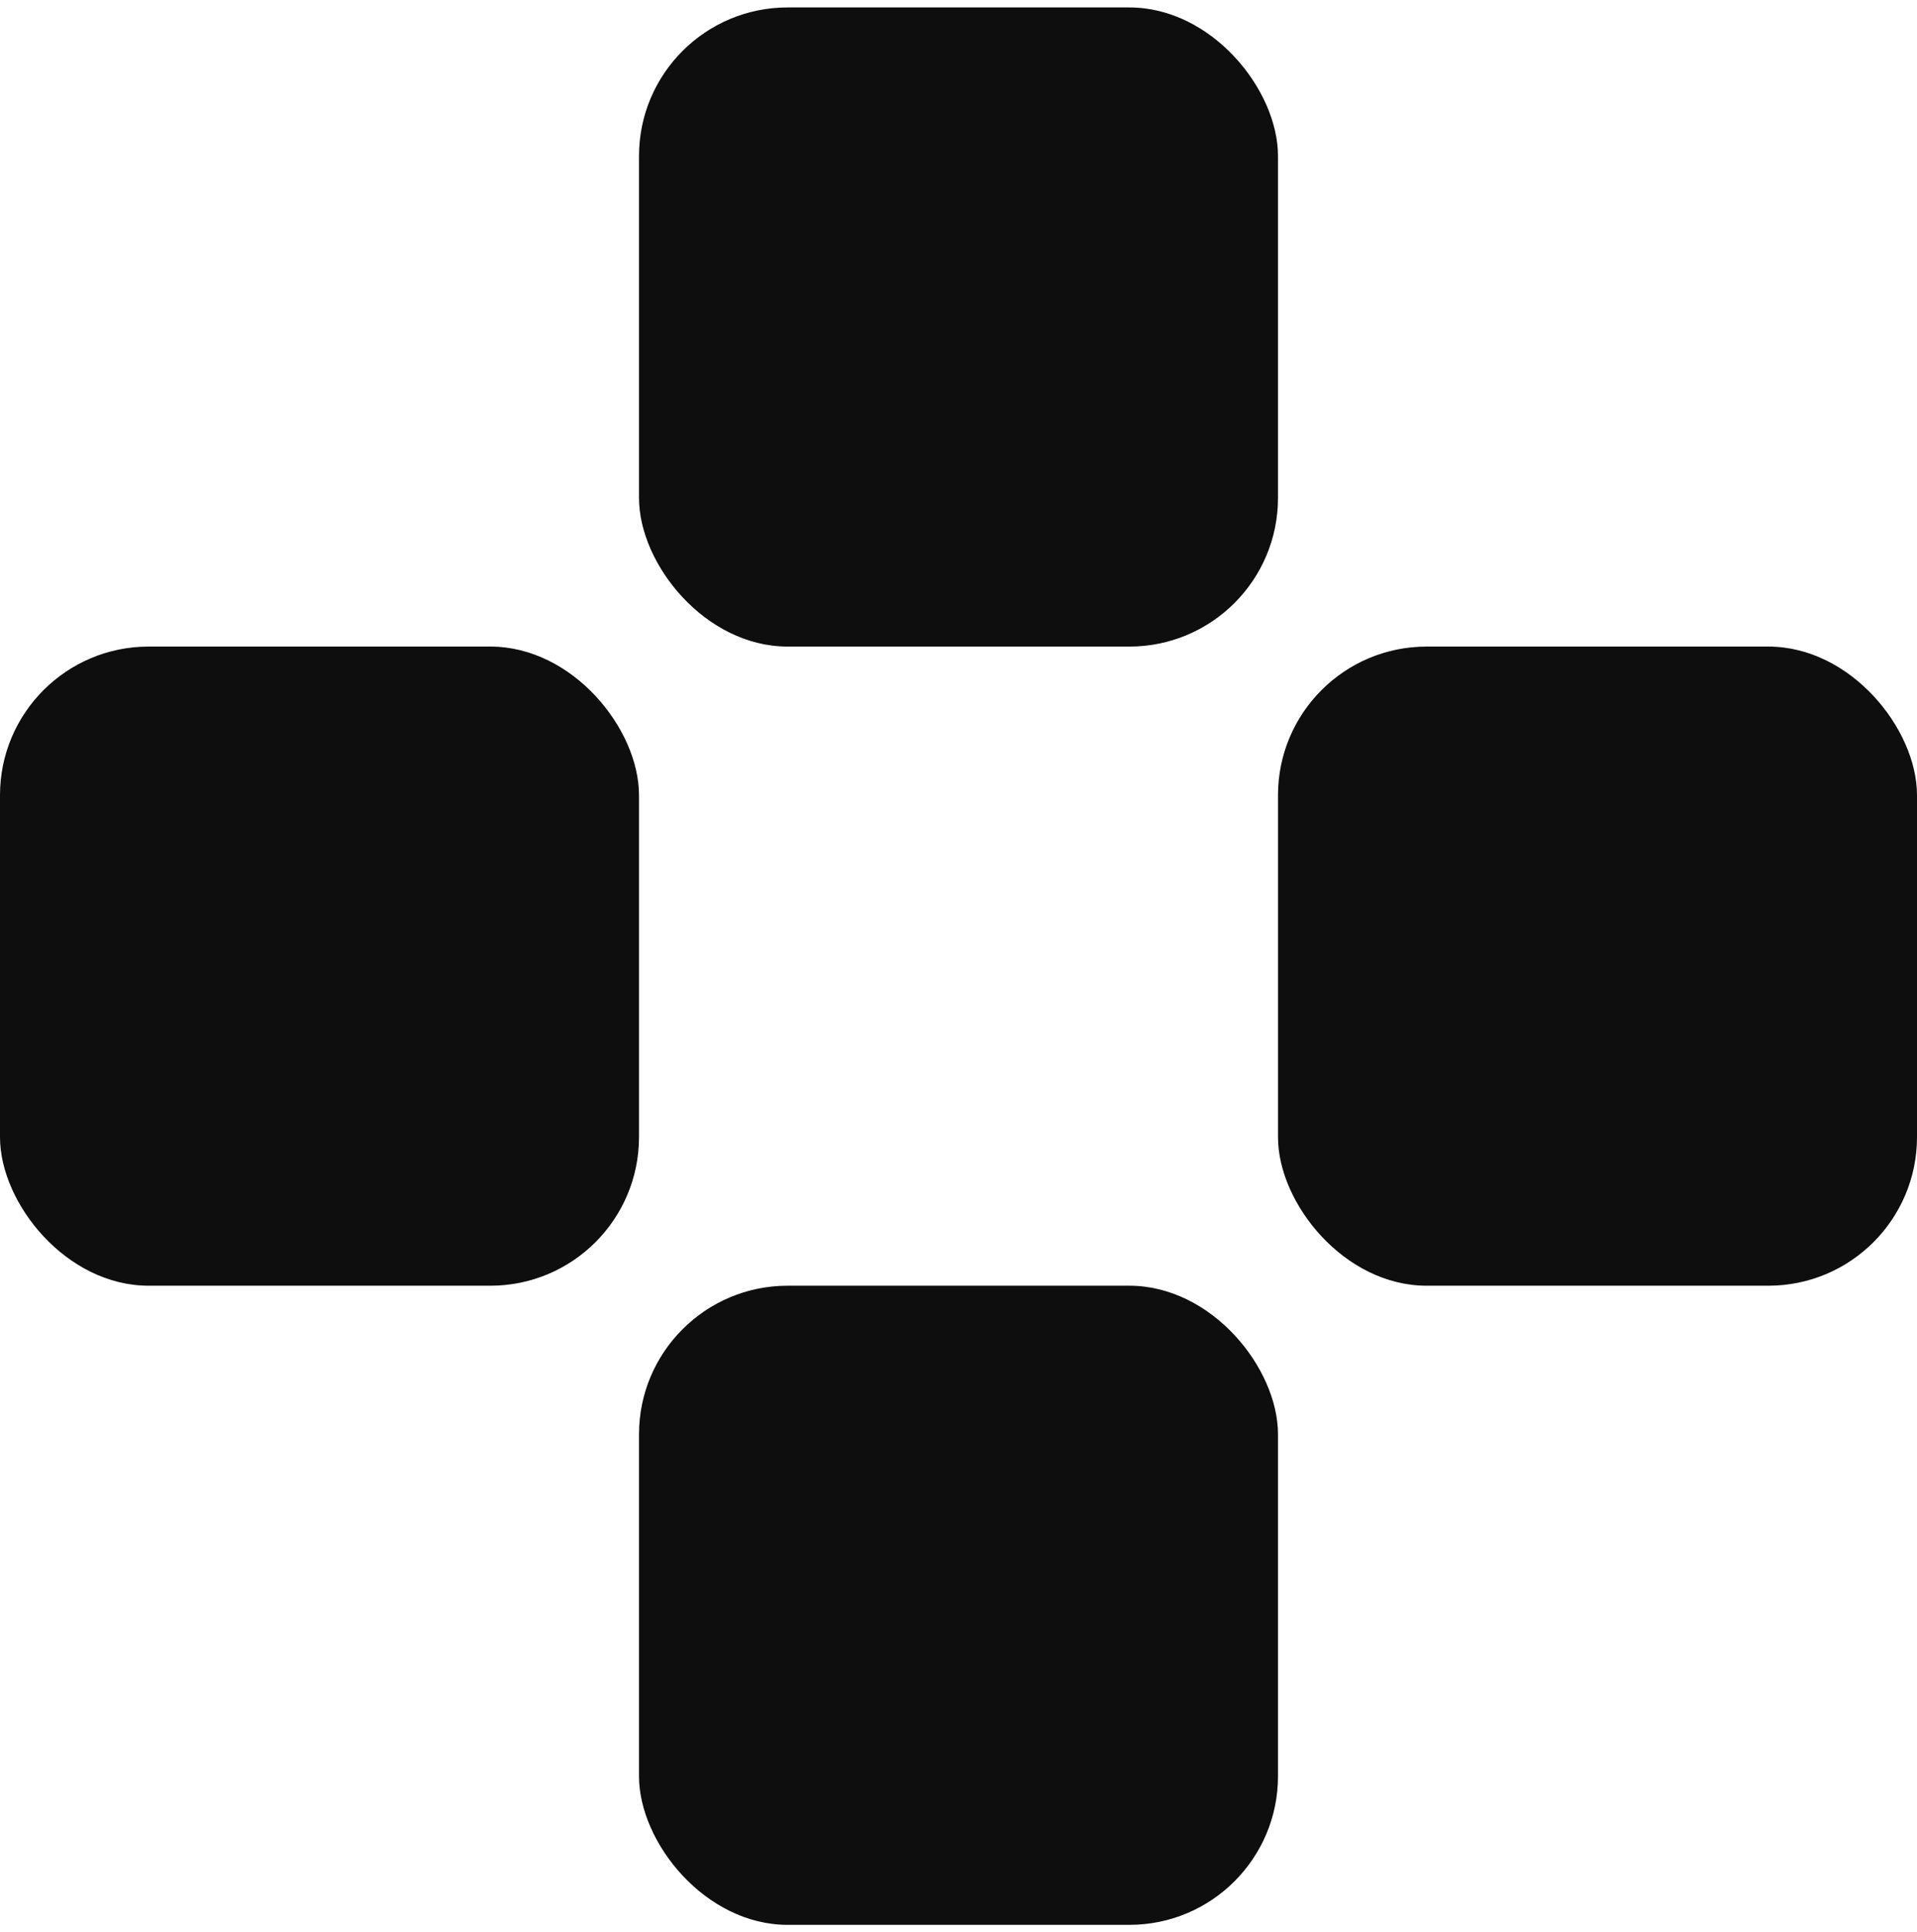
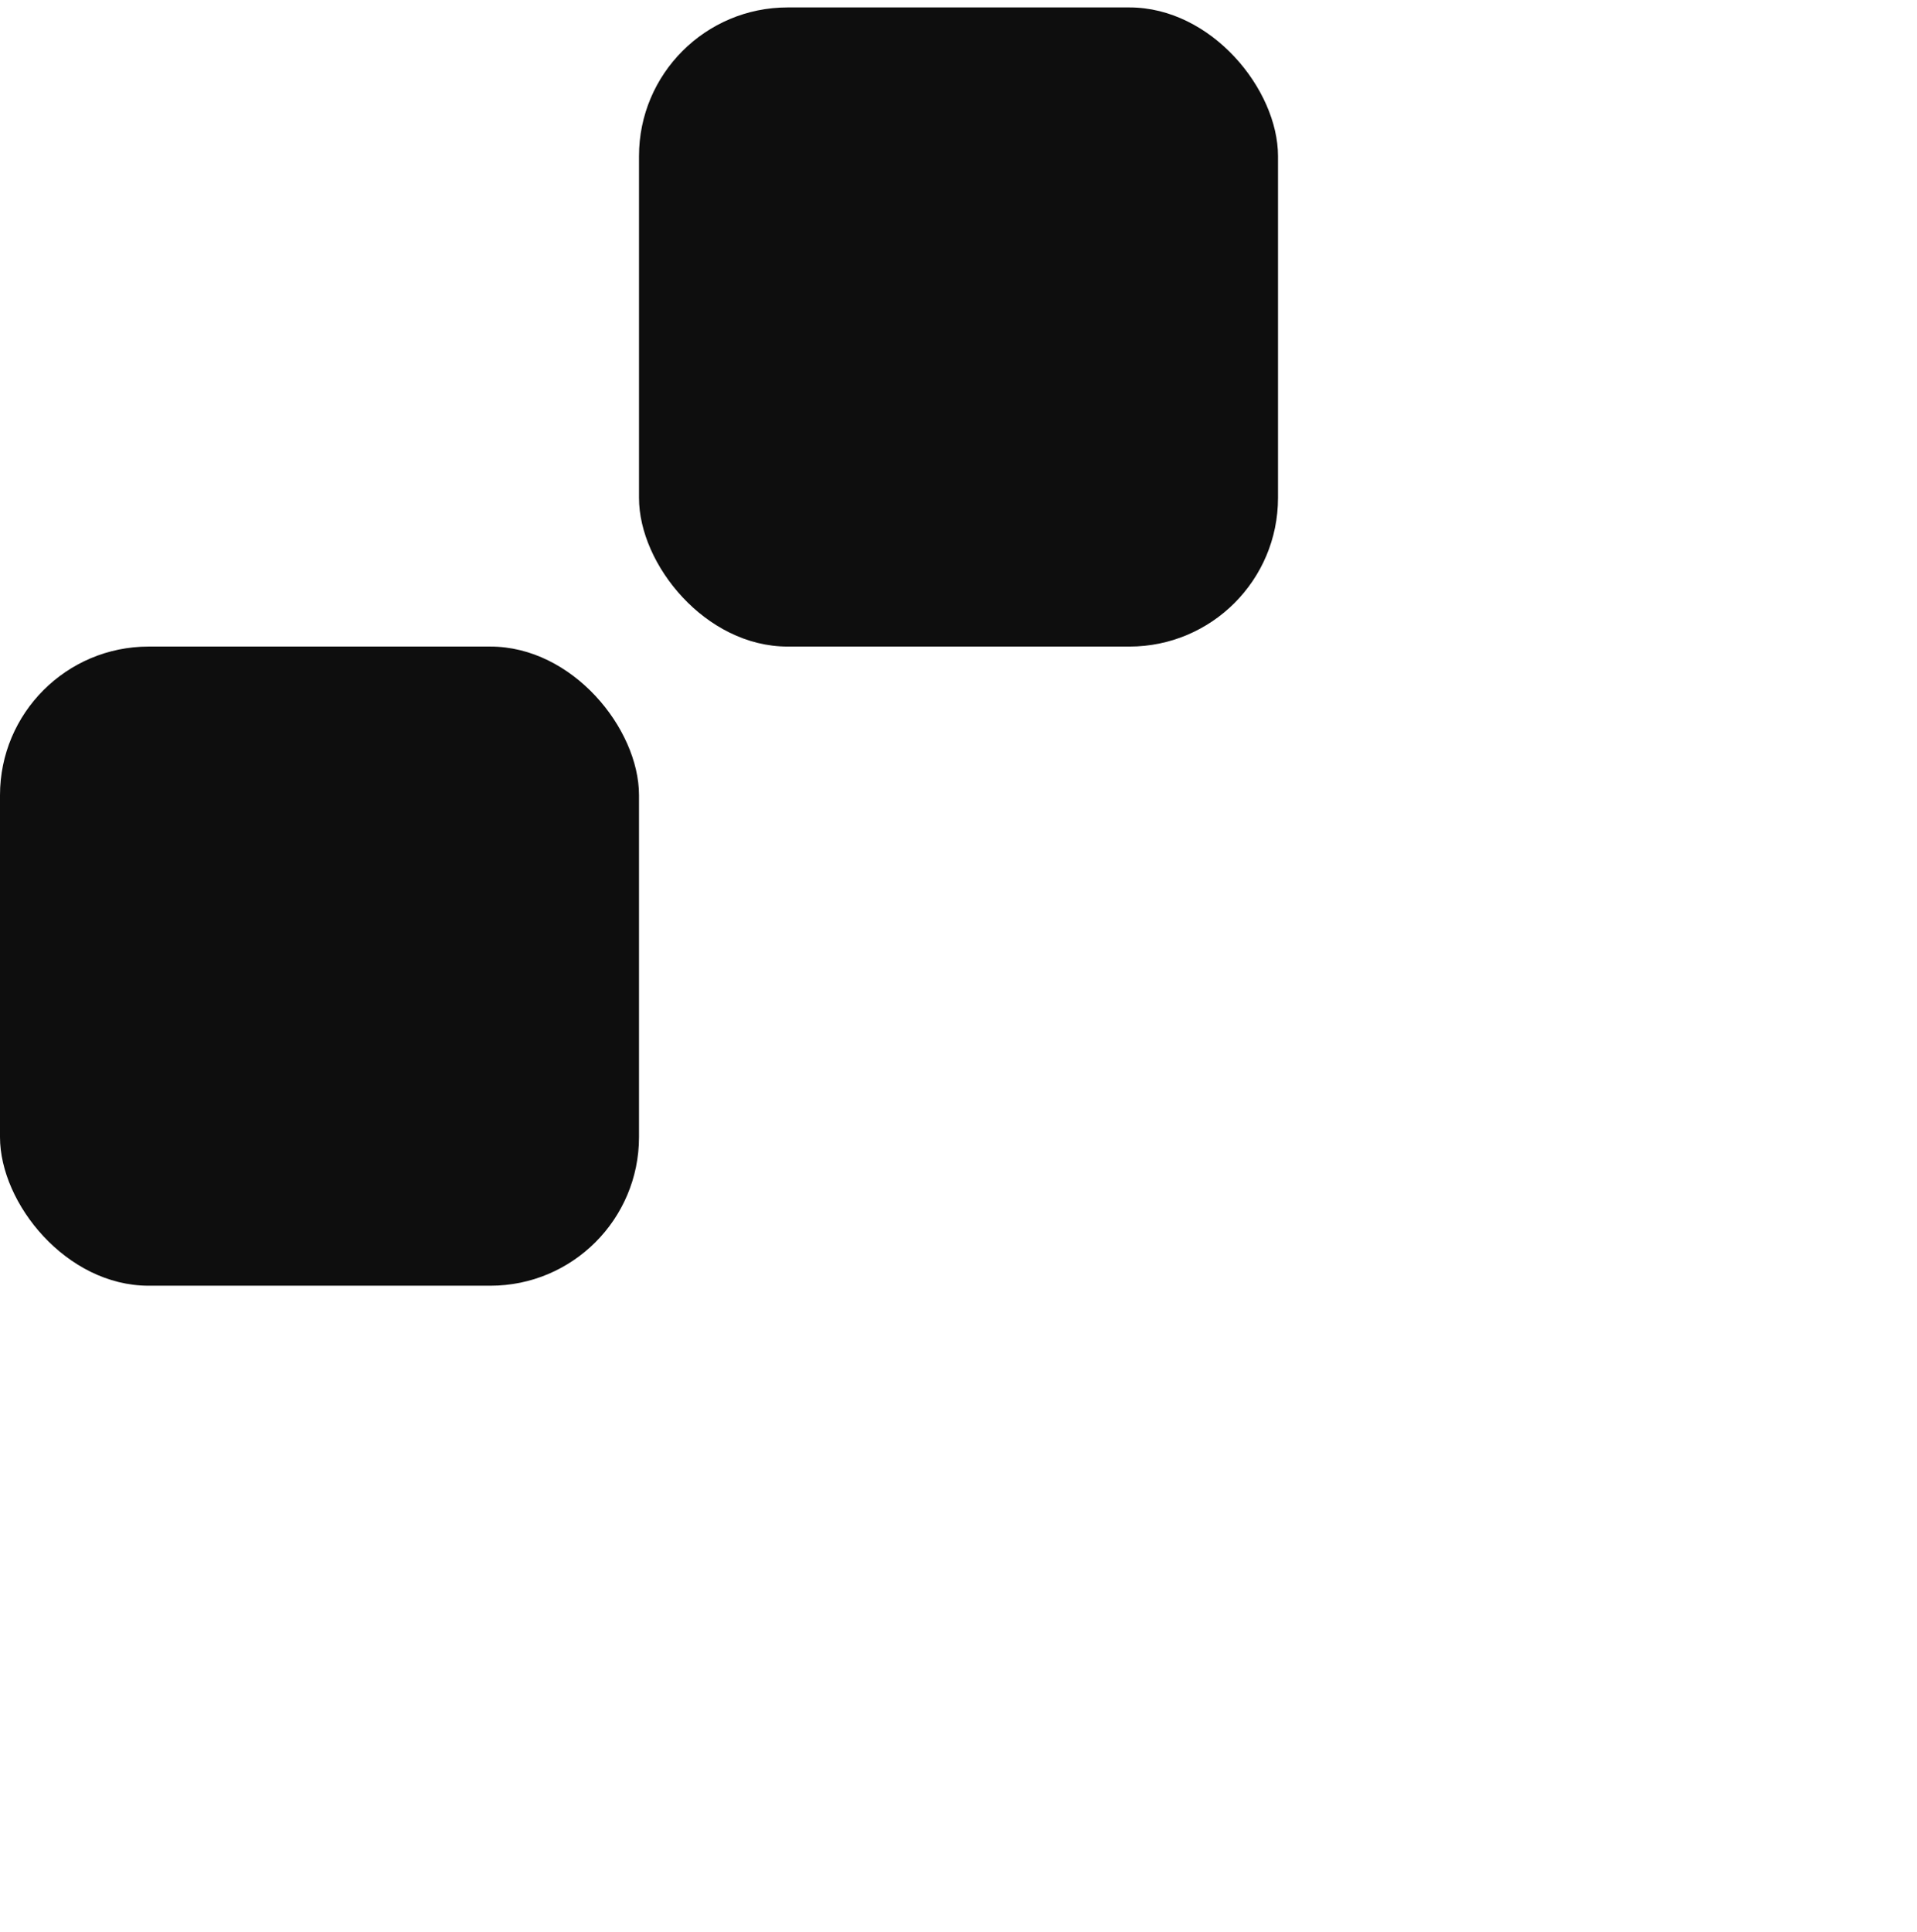
<svg xmlns="http://www.w3.org/2000/svg" width="129" height="130" viewBox="0 0 129 130" fill="none">
  <rect x="43" y="0.5" width="43" height="43" rx="10" fill="#0E0E0E" />
-   <rect x="86" y="43.5" width="43" height="43" rx="10" fill="#0E0E0E" />
-   <rect x="43" y="86.5" width="43" height="43" rx="10" fill="#0E0E0E" />
  <rect y="43.5" width="43" height="43" rx="10" fill="#0E0E0E" />
</svg>